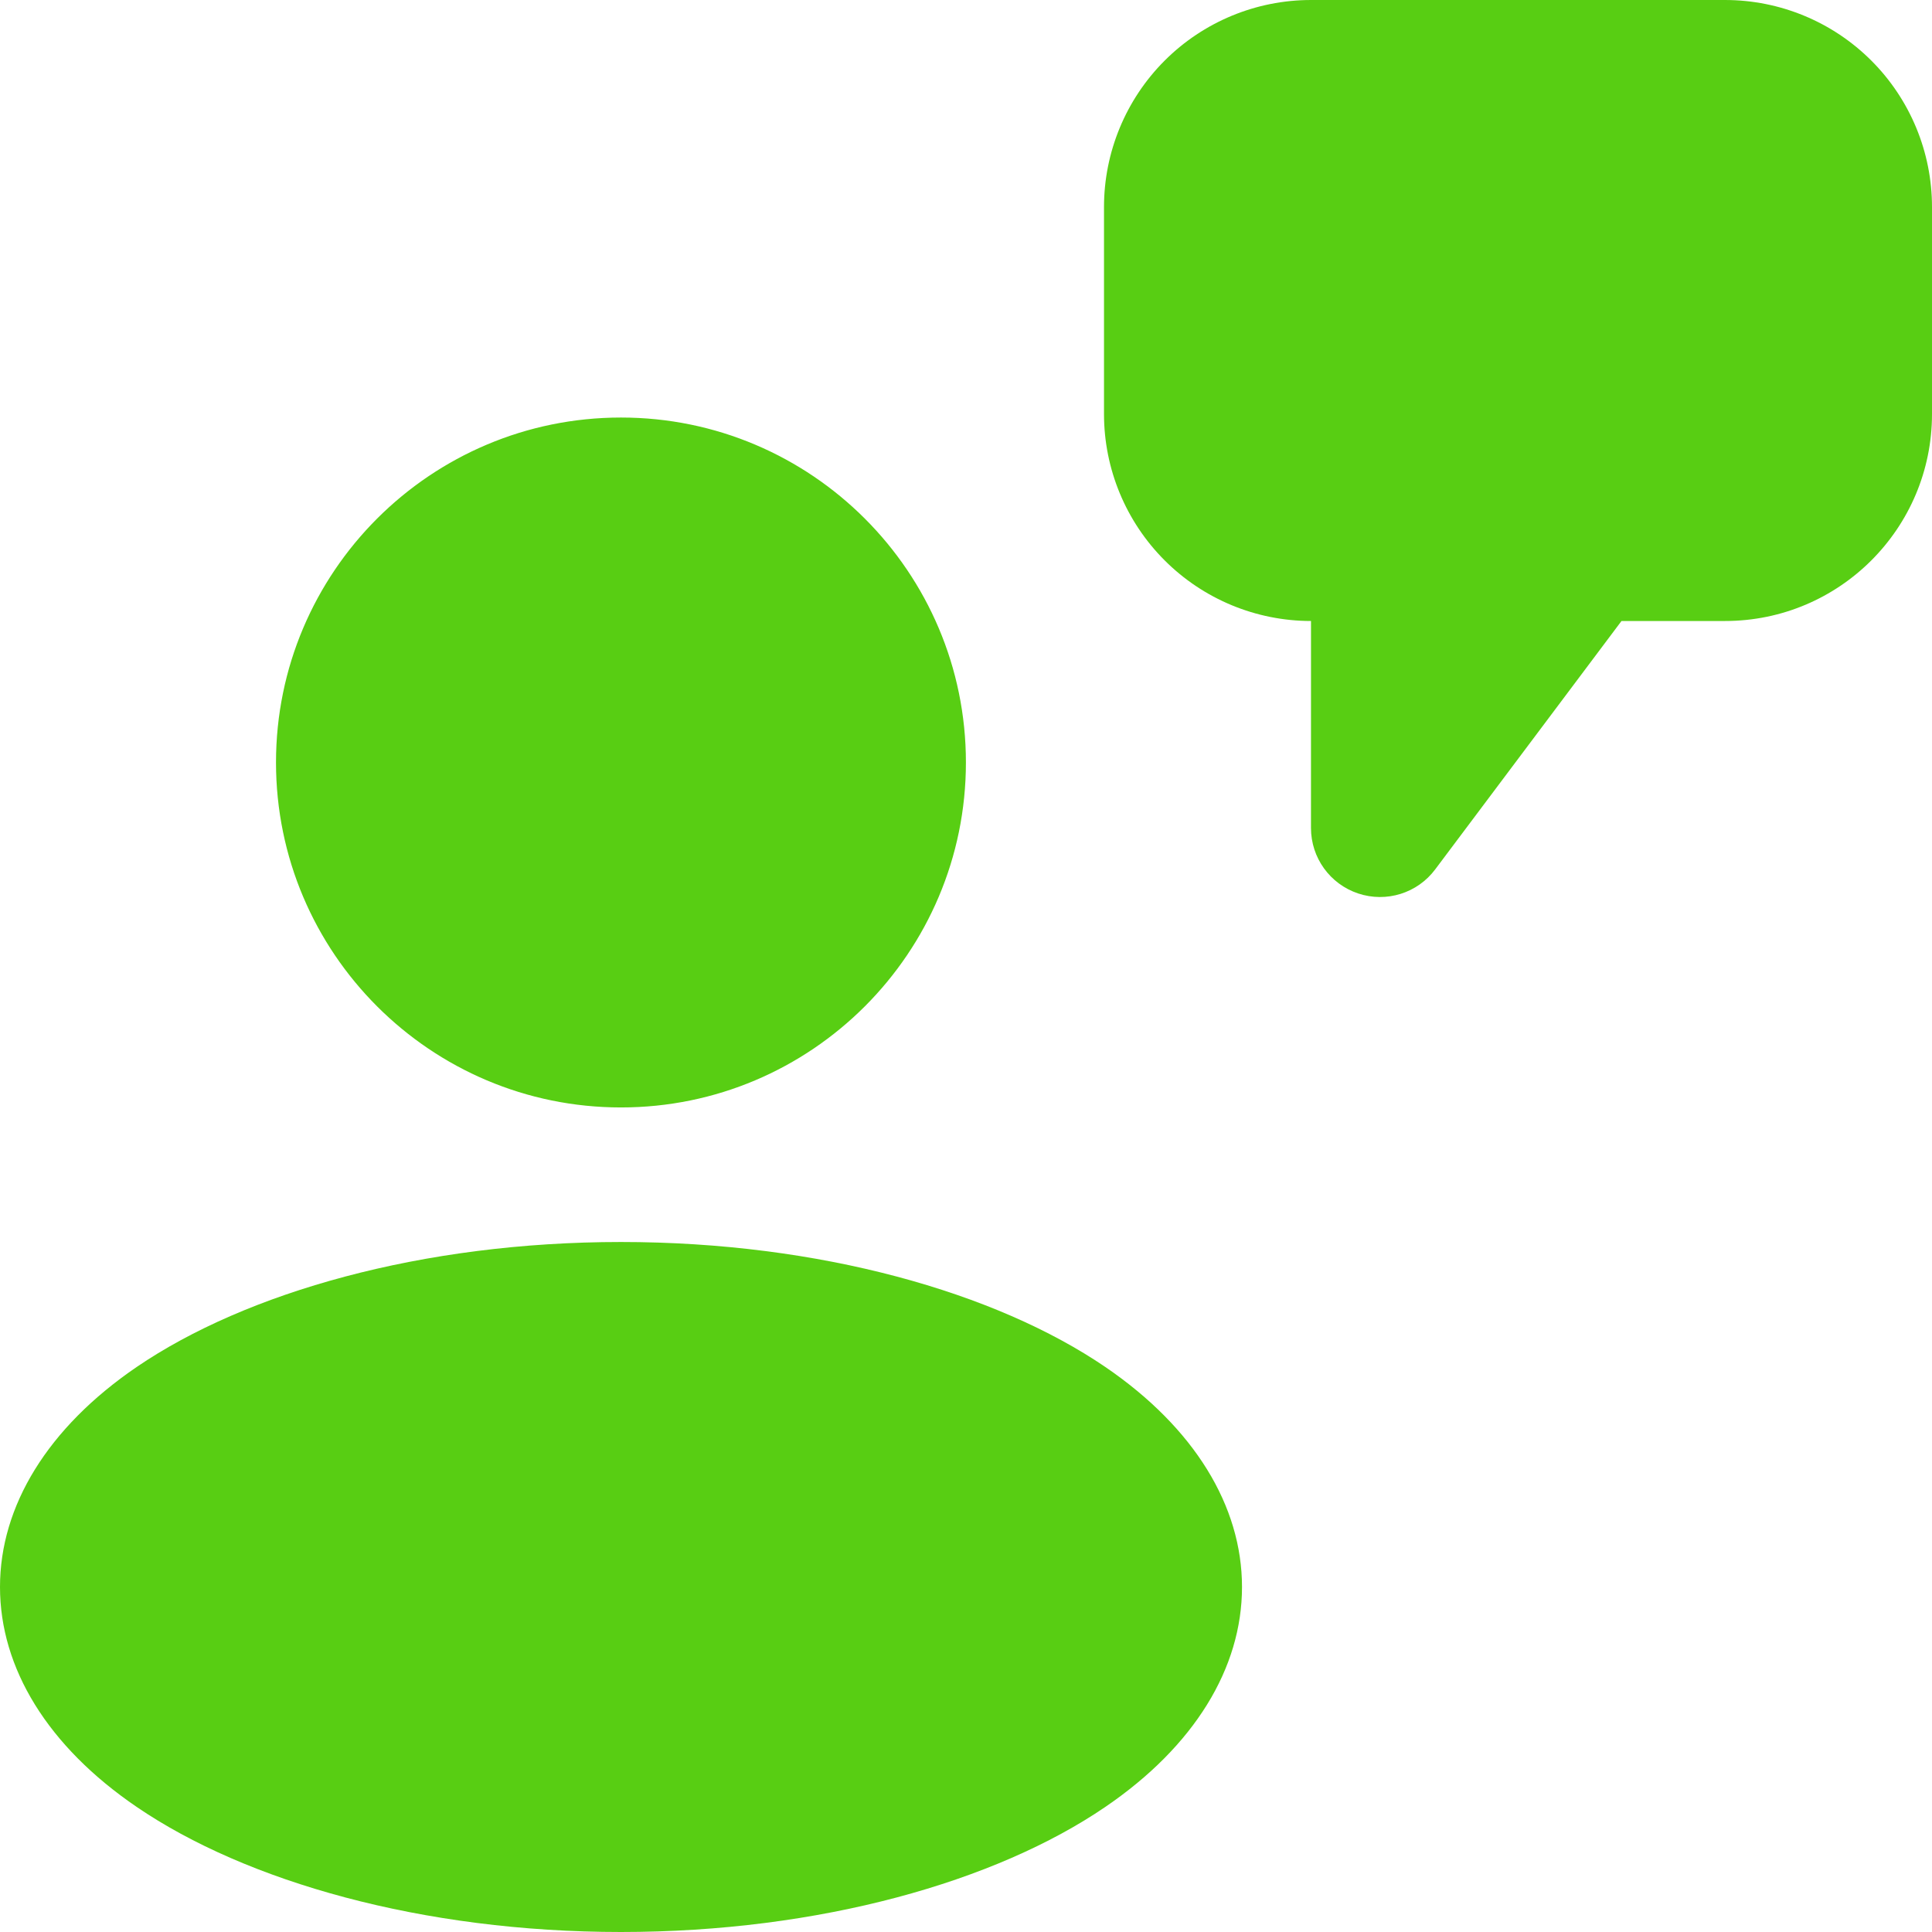
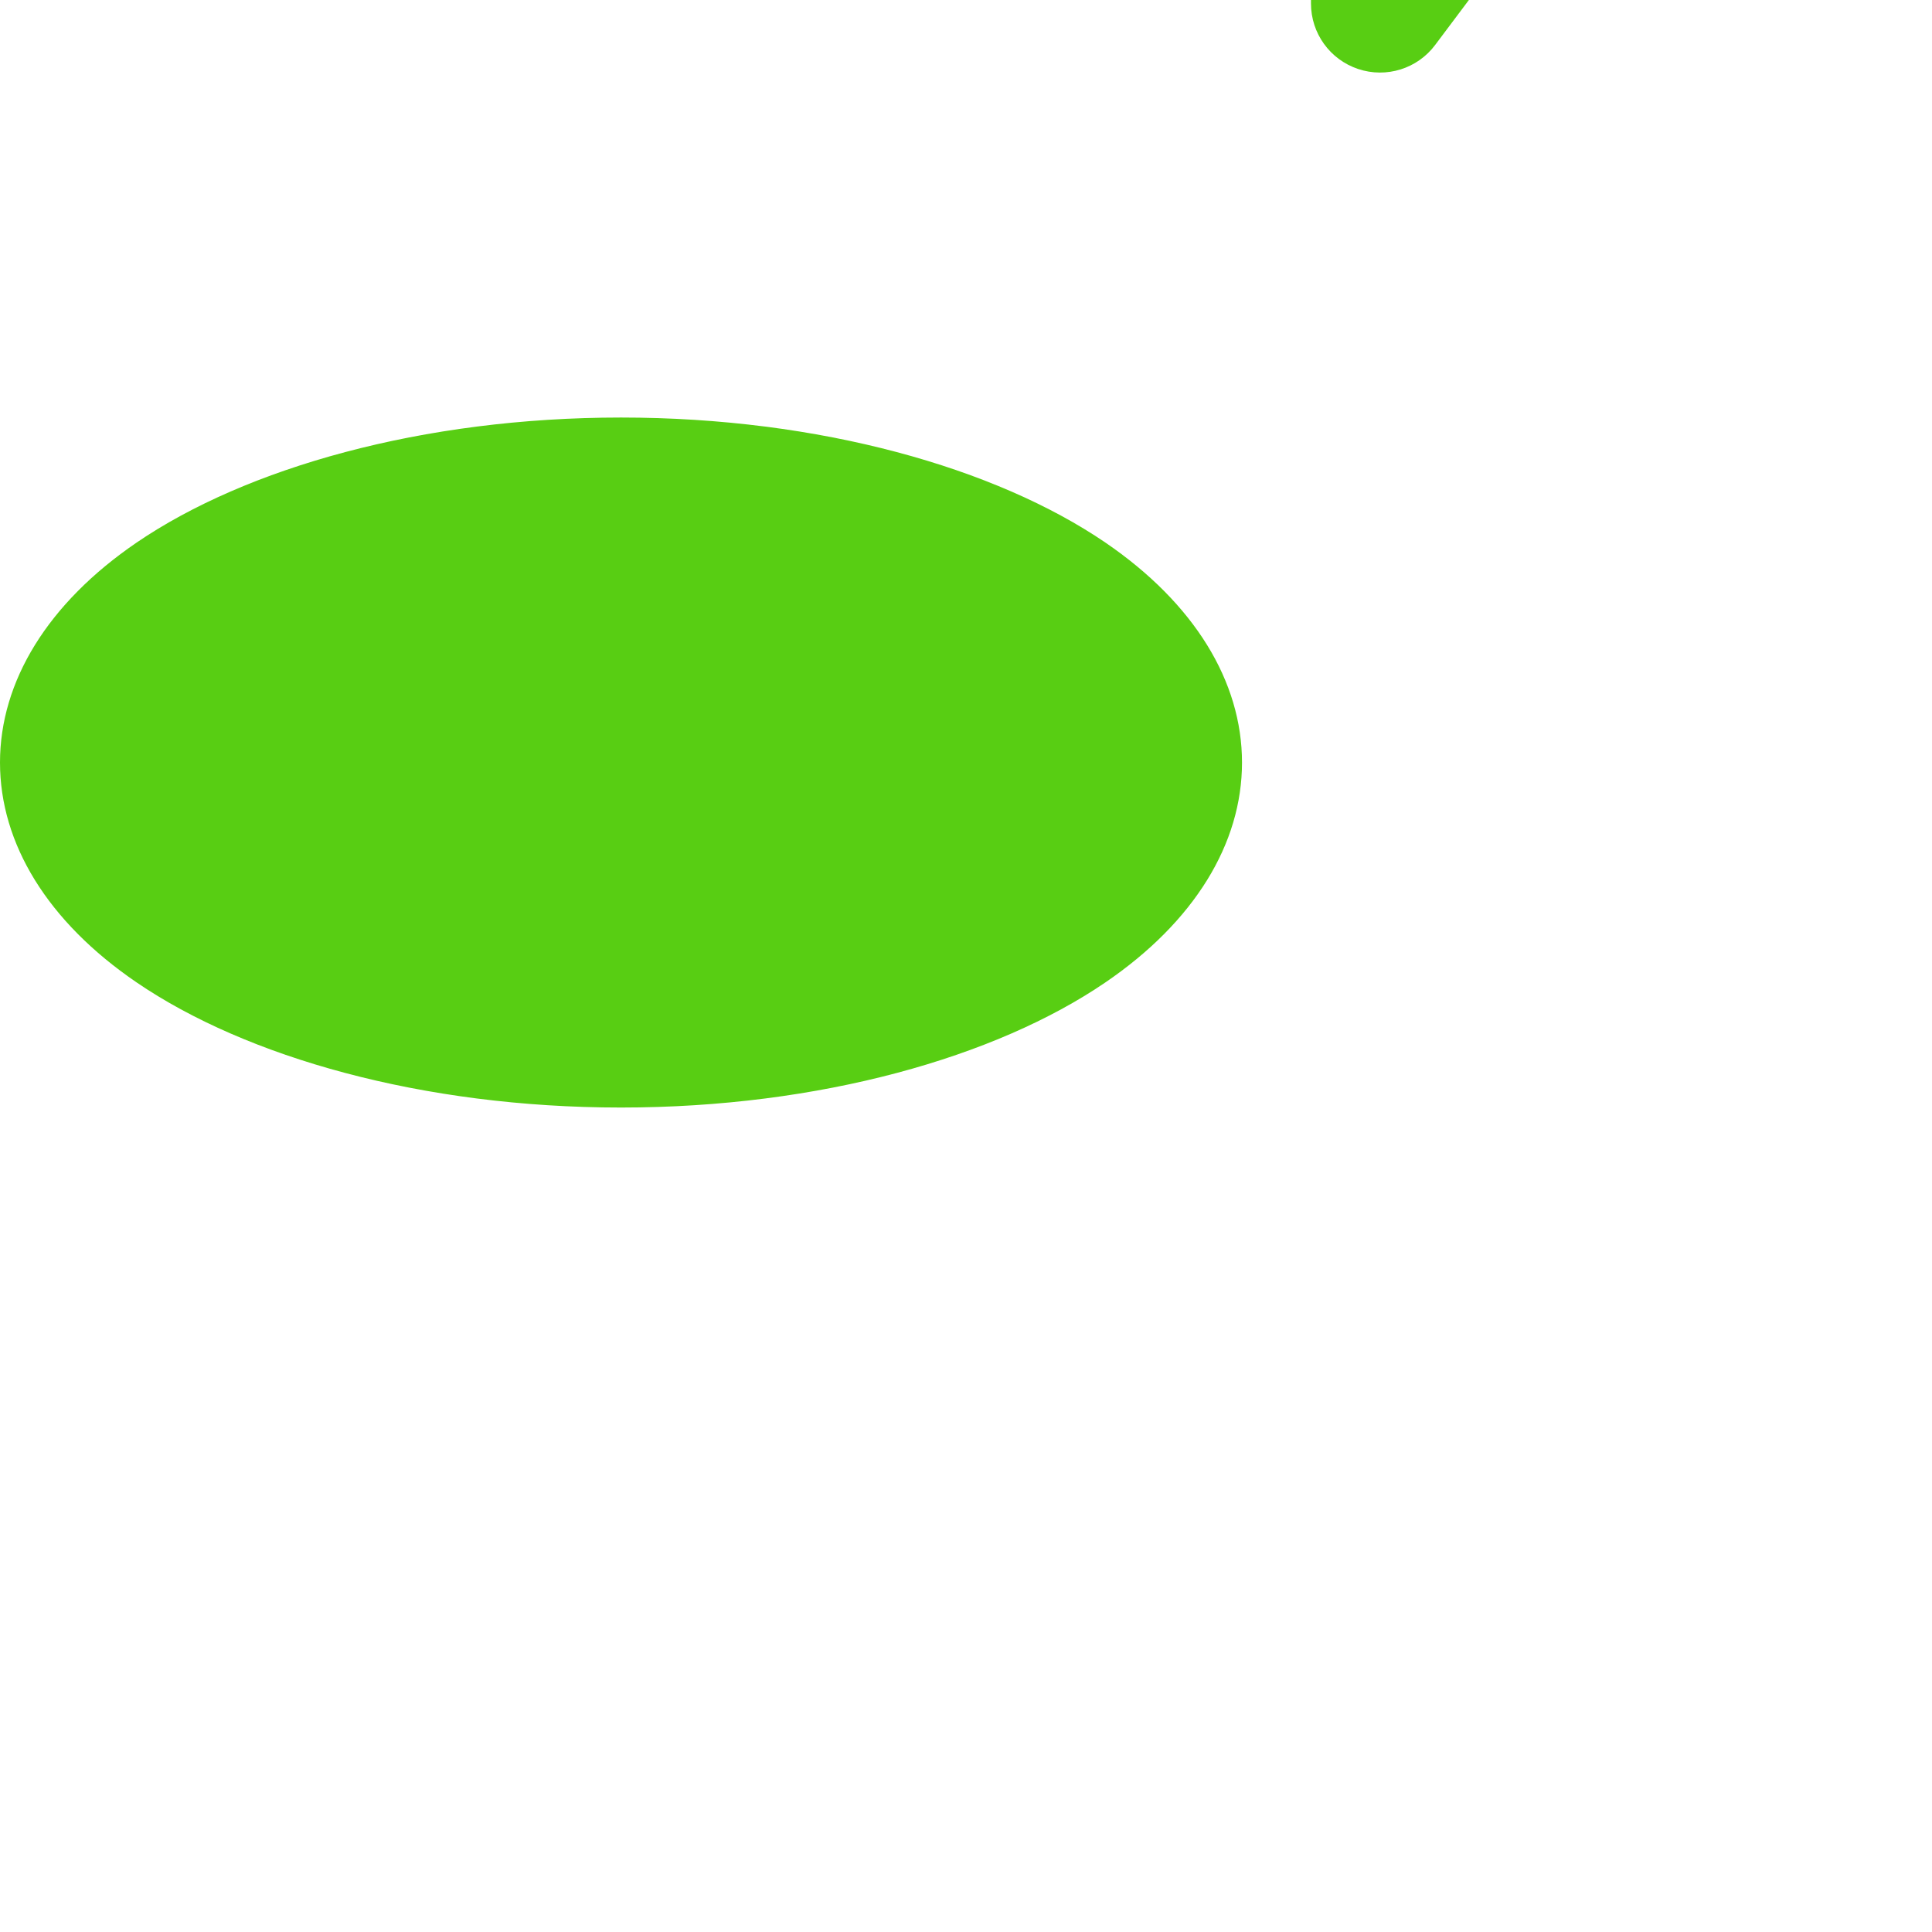
<svg xmlns="http://www.w3.org/2000/svg" version="1.1" viewBox="6.25 6.25 87.5 87.5">
-   <path d="m34.375 25.16c8.621 0 15.621 7 15.621 15.621 0 8.625-7 15.625-15.621 15.625-8.625 0-15.625-7-15.625-15.625 0-8.621 7-15.621 15.625-15.621zm0 37.34c9.008 0 16.98 2.285 21.934 5.66 4.035 2.754 6.191 6.297 6.191 9.965 0 3.672-2.156 7.211-6.191 9.961-4.953 3.379-12.926 5.664-21.934 5.664s-16.98-2.285-21.934-5.664c-4.035-2.75-6.191-6.289-6.191-9.961 0-3.668 2.156-7.211 6.191-9.965 4.953-3.375 12.926-5.66 21.934-5.66zm31.25-28.125c-2.488 0-4.871-0.988-6.629-2.746-1.758-1.758-2.746-4.141-2.746-6.629v-9.375c0-2.484 0.988-4.871 2.746-6.629 1.758-1.758 4.141-2.746 6.629-2.746h18.75c2.488 0 4.871 0.988 6.629 2.746 1.758 1.758 2.746 4.144 2.746 6.629v9.375c0 5.176-4.195 9.375-9.375 9.375h-4.688l-8.438 11.25c-0.805 1.078-2.211 1.516-3.488 1.09-1.277-0.426-2.137-1.617-2.137-2.965z" fill="#58ce13" />
+   <path d="m34.375 25.16c8.621 0 15.621 7 15.621 15.621 0 8.625-7 15.625-15.621 15.625-8.625 0-15.625-7-15.625-15.625 0-8.621 7-15.621 15.625-15.621zc9.008 0 16.98 2.285 21.934 5.66 4.035 2.754 6.191 6.297 6.191 9.965 0 3.672-2.156 7.211-6.191 9.961-4.953 3.379-12.926 5.664-21.934 5.664s-16.98-2.285-21.934-5.664c-4.035-2.75-6.191-6.289-6.191-9.961 0-3.668 2.156-7.211 6.191-9.965 4.953-3.375 12.926-5.66 21.934-5.66zm31.25-28.125c-2.488 0-4.871-0.988-6.629-2.746-1.758-1.758-2.746-4.141-2.746-6.629v-9.375c0-2.484 0.988-4.871 2.746-6.629 1.758-1.758 4.141-2.746 6.629-2.746h18.75c2.488 0 4.871 0.988 6.629 2.746 1.758 1.758 2.746 4.144 2.746 6.629v9.375c0 5.176-4.195 9.375-9.375 9.375h-4.688l-8.438 11.25c-0.805 1.078-2.211 1.516-3.488 1.09-1.277-0.426-2.137-1.617-2.137-2.965z" fill="#58ce13" />
</svg>